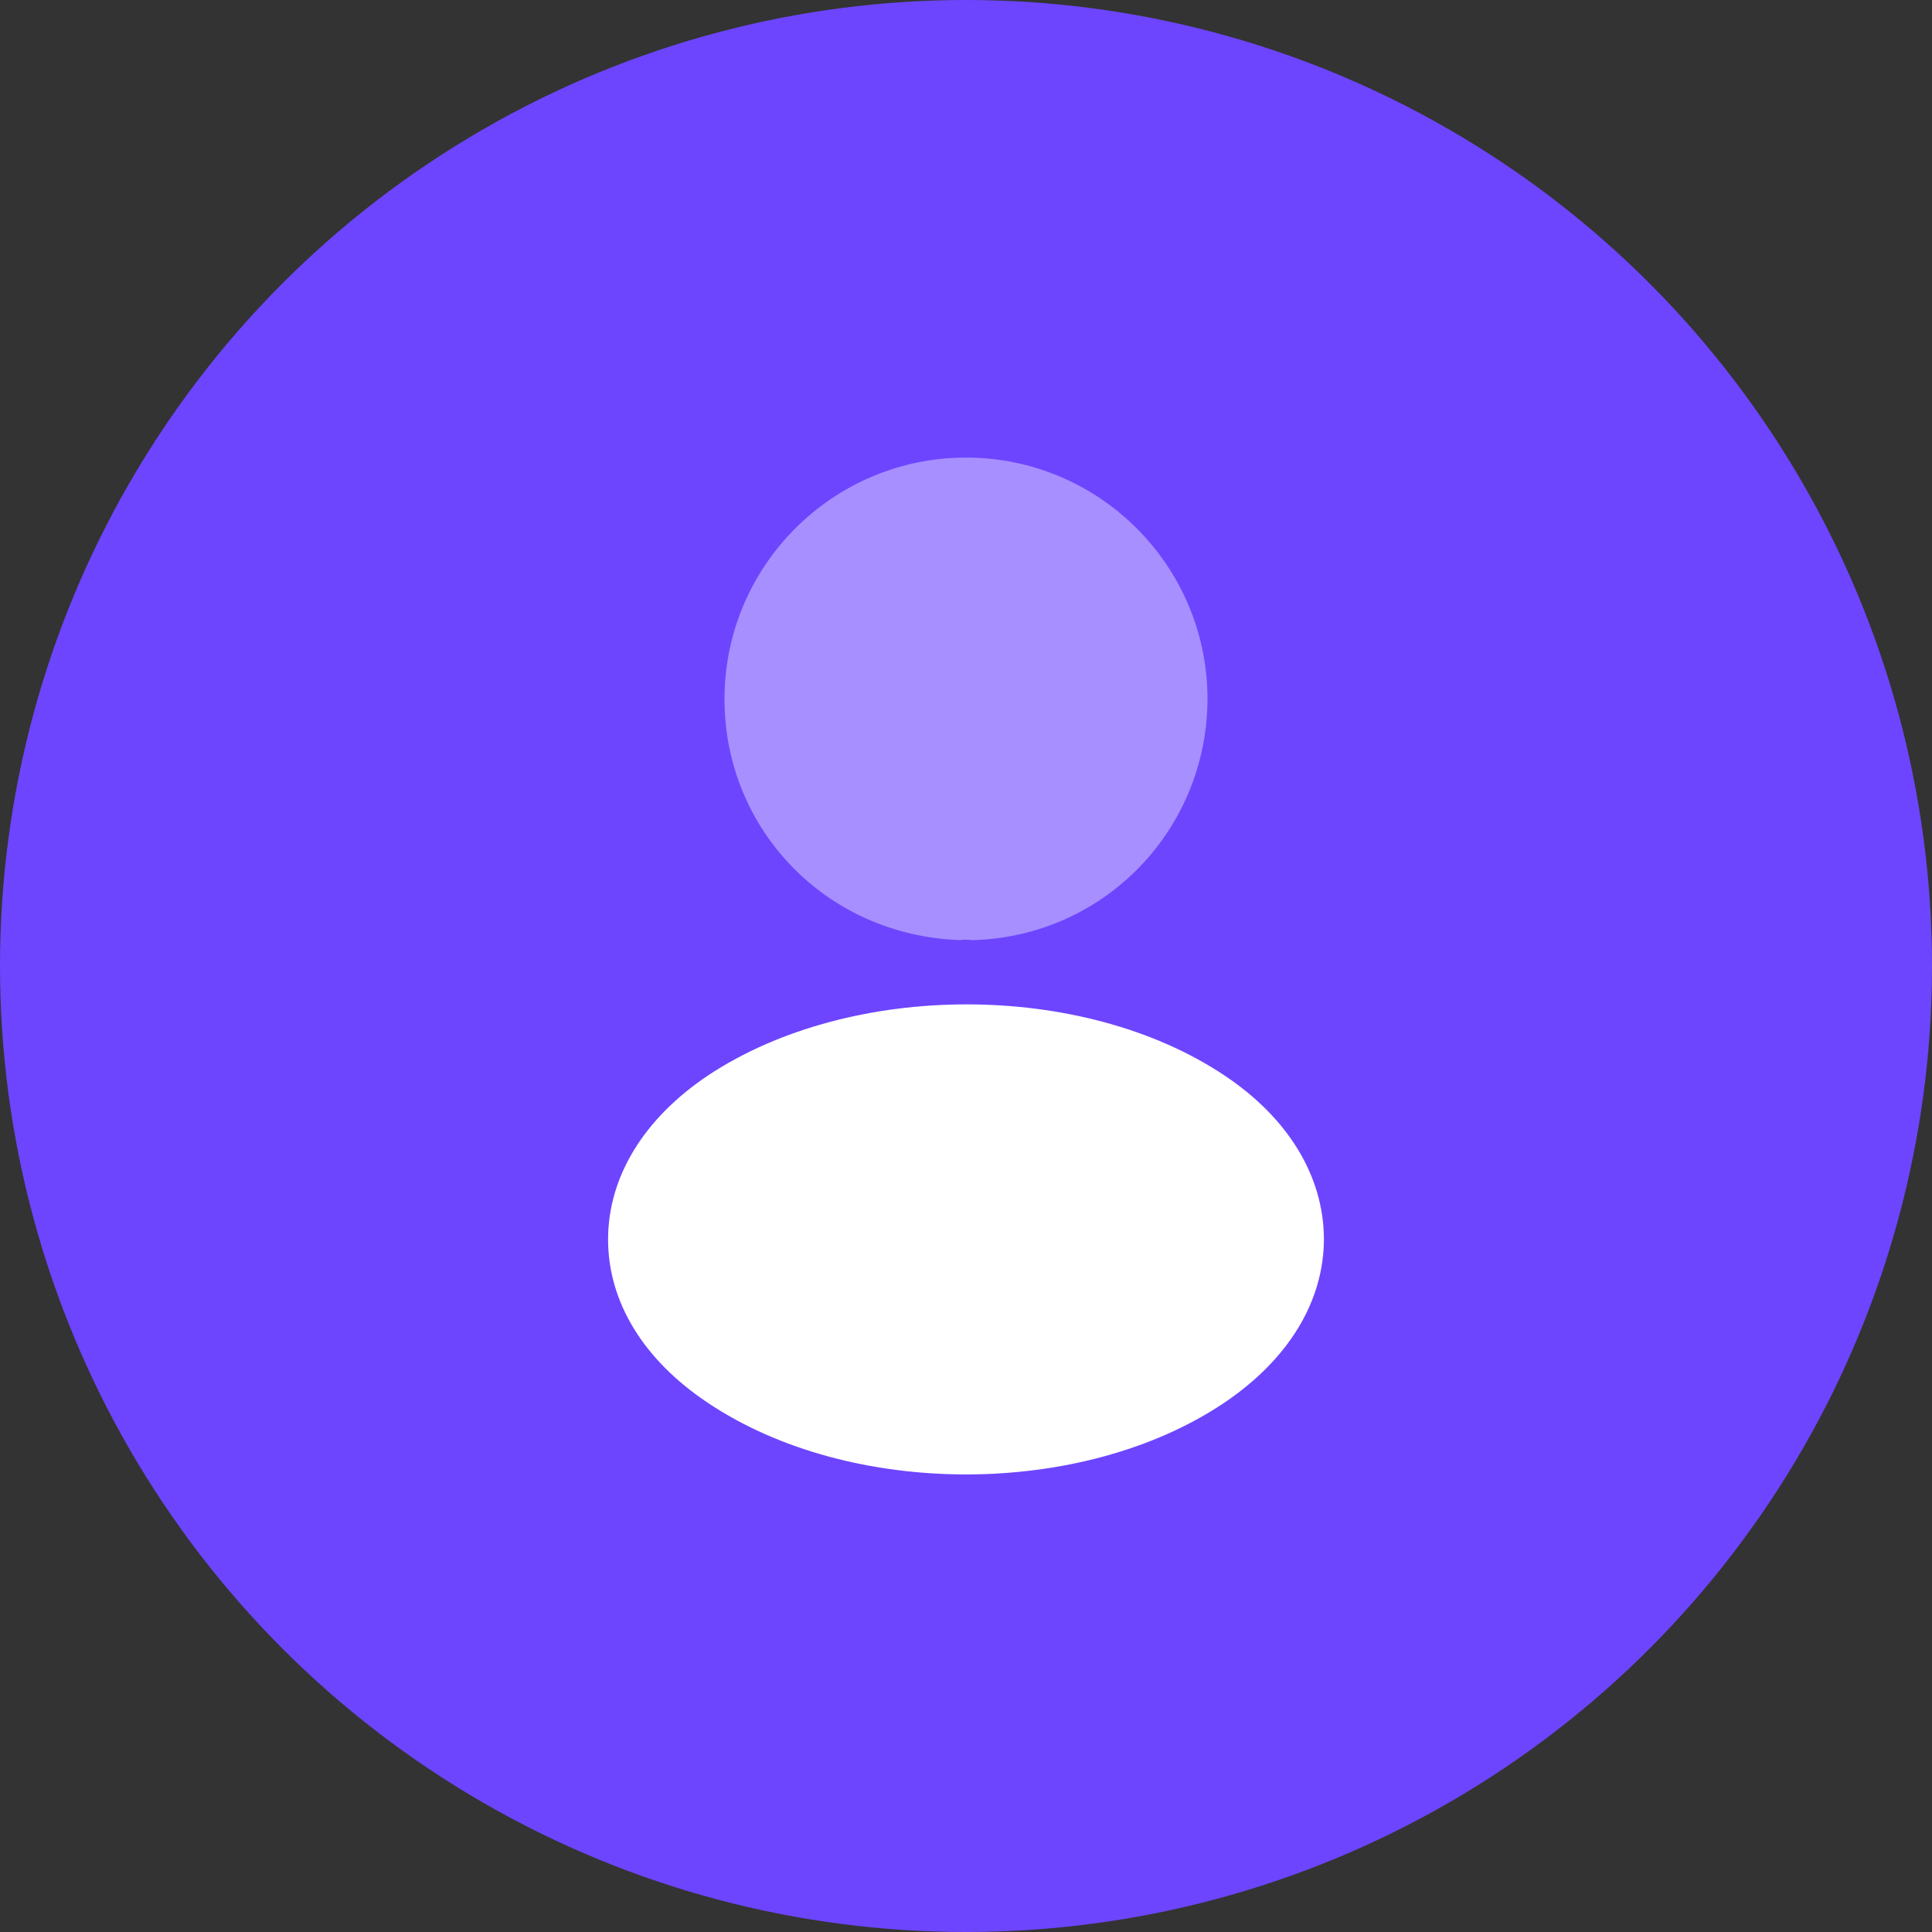
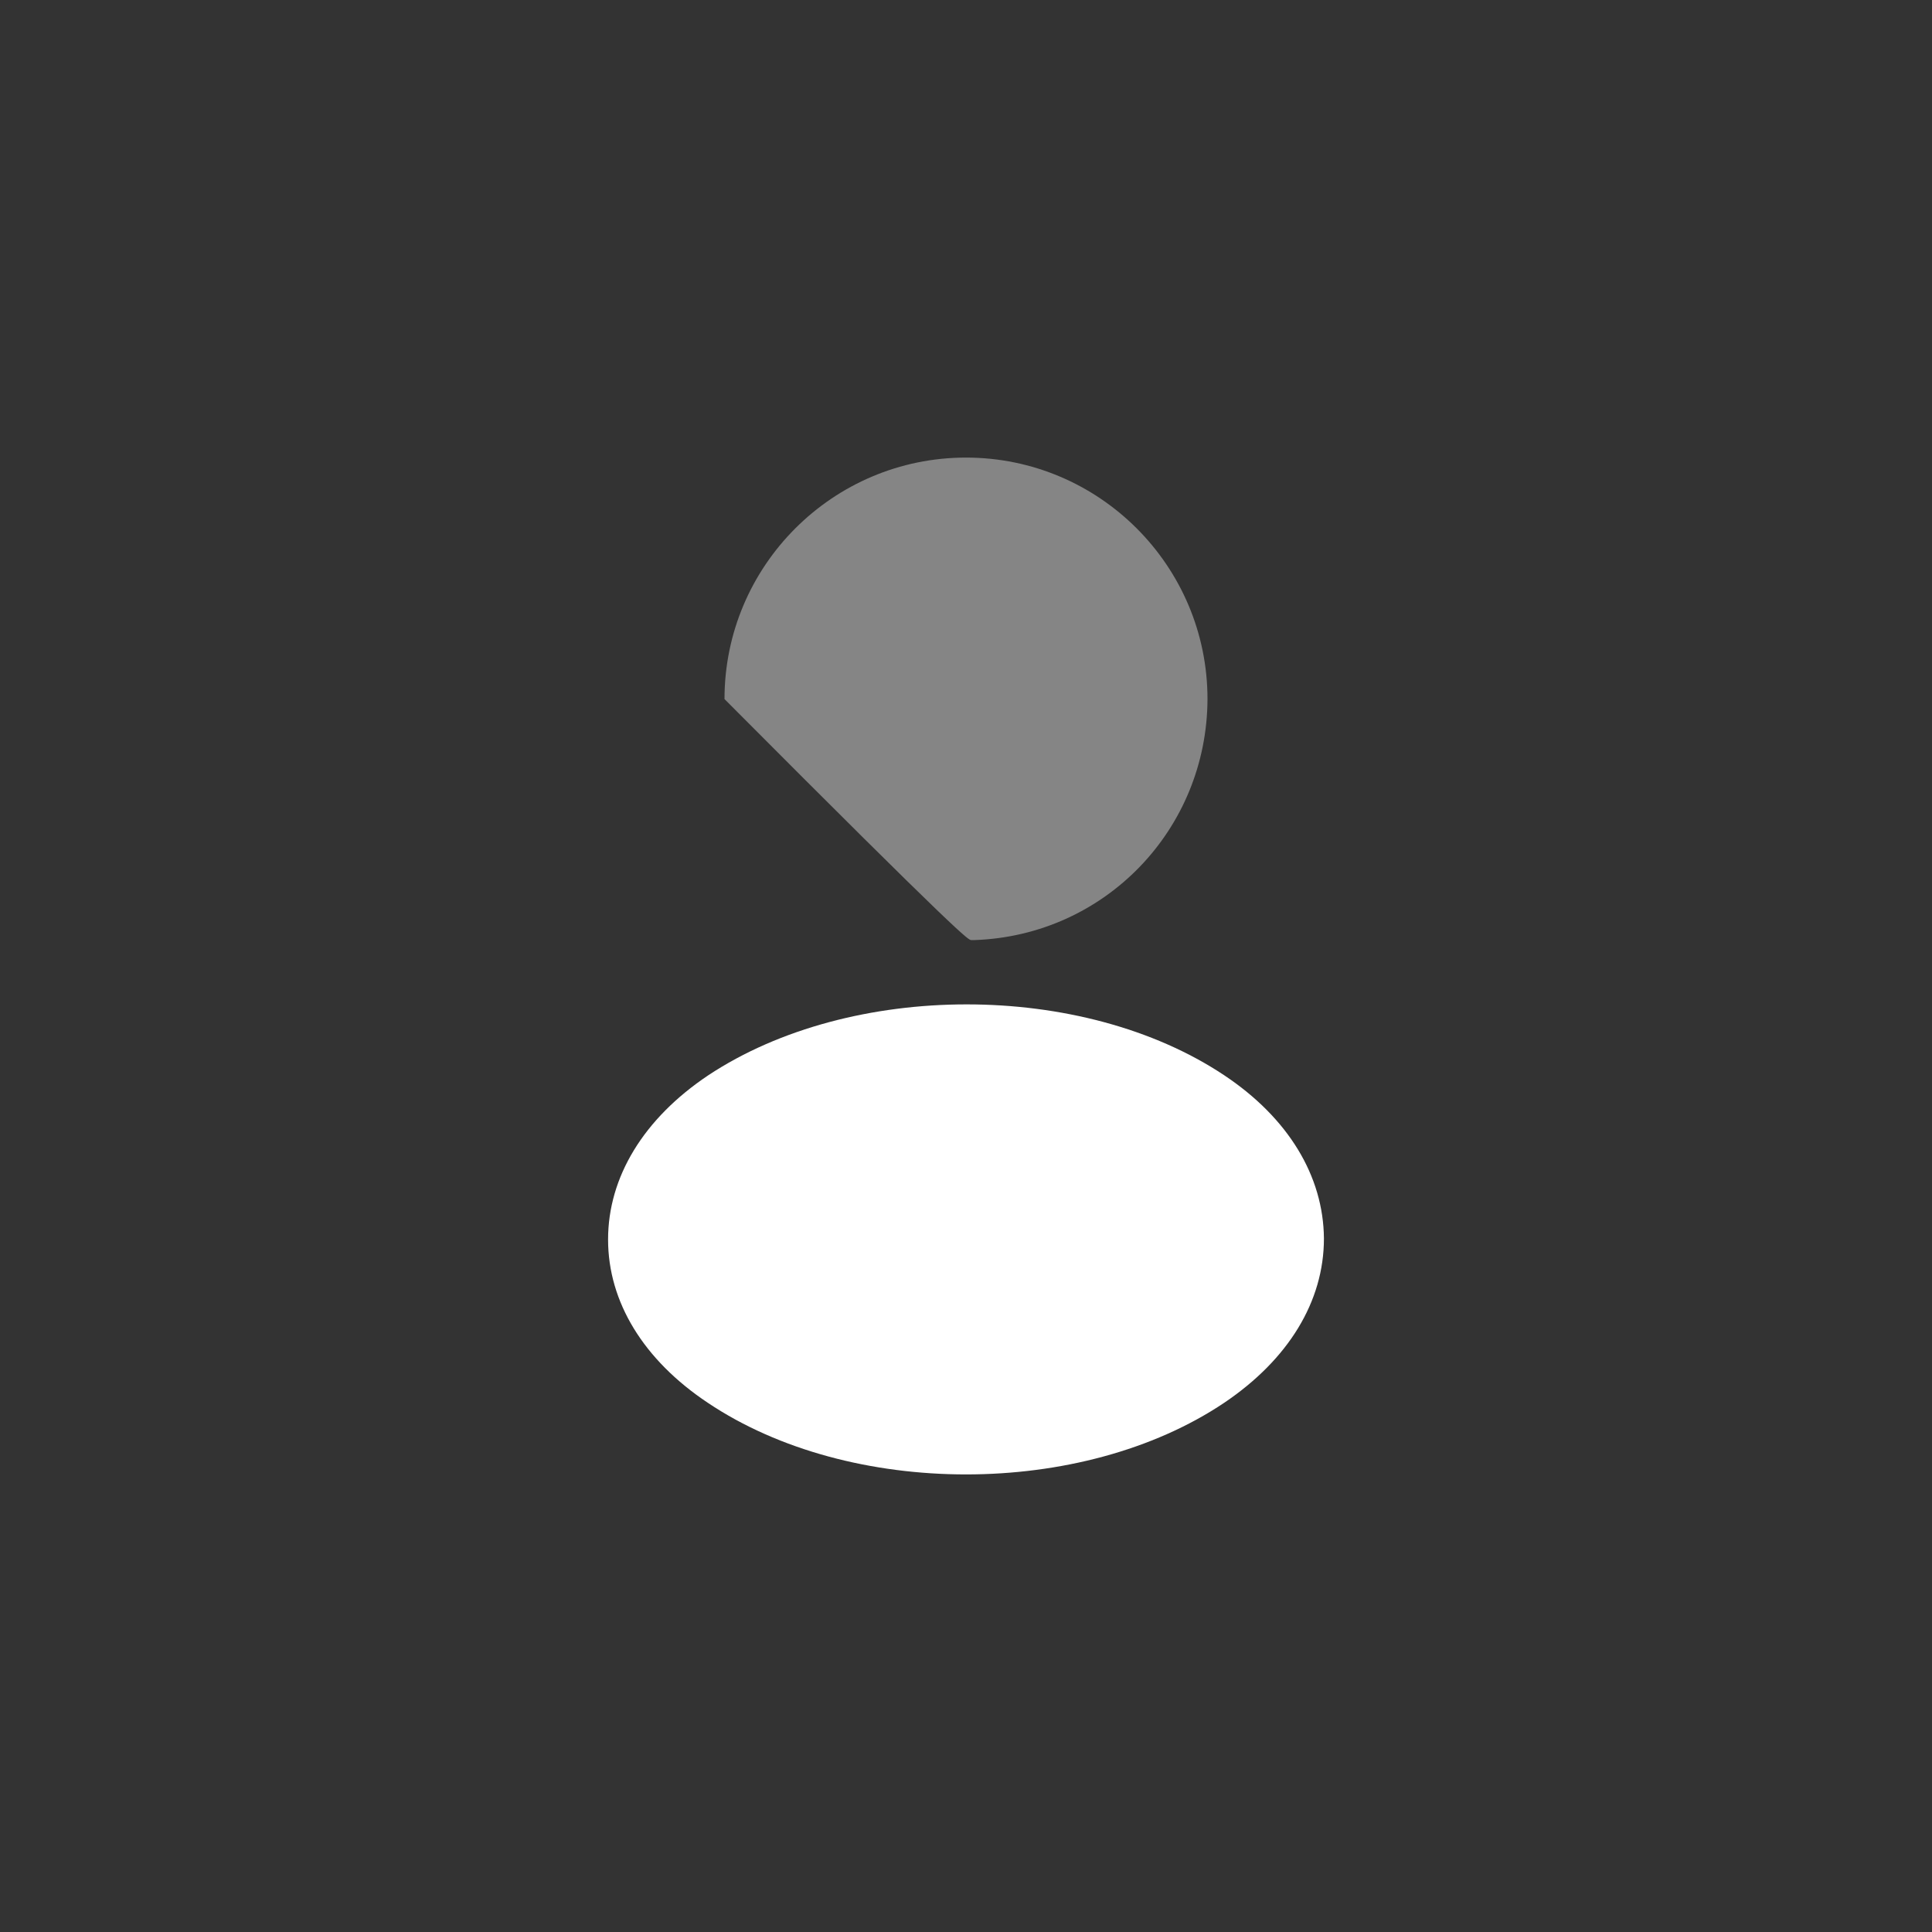
<svg xmlns="http://www.w3.org/2000/svg" width="38" height="38" viewBox="0 0 38 38" fill="none">
  <rect x="0" y="0" width="38" height="38" fill="#333333" stroke="none" />
-   <circle cx="19" cy="19" r="19" fill="#6D45FF" />
-   <path opacity="0.4" d="M19 9C16.38 9 14.25 11.13 14.25 13.75C14.25 16.32 16.26 18.4 18.88 18.49C18.96 18.48 19.04 18.48 19.1 18.49C19.12 18.49 19.13 18.49 19.15 18.49C19.16 18.49 19.16 18.49 19.17 18.49C21.73 18.4 23.74 16.32 23.75 13.75C23.75 11.13 21.62 9 19 9Z" fill="white" />
+   <path opacity="0.4" d="M19 9C16.38 9 14.25 11.13 14.25 13.75C18.96 18.48 19.04 18.48 19.1 18.49C19.12 18.49 19.13 18.49 19.15 18.49C19.16 18.49 19.16 18.49 19.17 18.49C21.73 18.4 23.74 16.32 23.75 13.75C23.75 11.13 21.62 9 19 9Z" fill="white" />
  <path d="M24.08 21.15C21.29 19.29 16.74 19.29 13.93 21.15C12.66 22 11.96 23.15 11.96 24.38C11.96 25.61 12.66 26.75 13.92 27.59C15.32 28.53 17.16 29 19 29C20.84 29 22.68 28.53 24.08 27.59C25.34 26.74 26.04 25.6 26.04 24.36C26.03 23.13 25.34 21.99 24.08 21.15Z" fill="white" />
</svg>